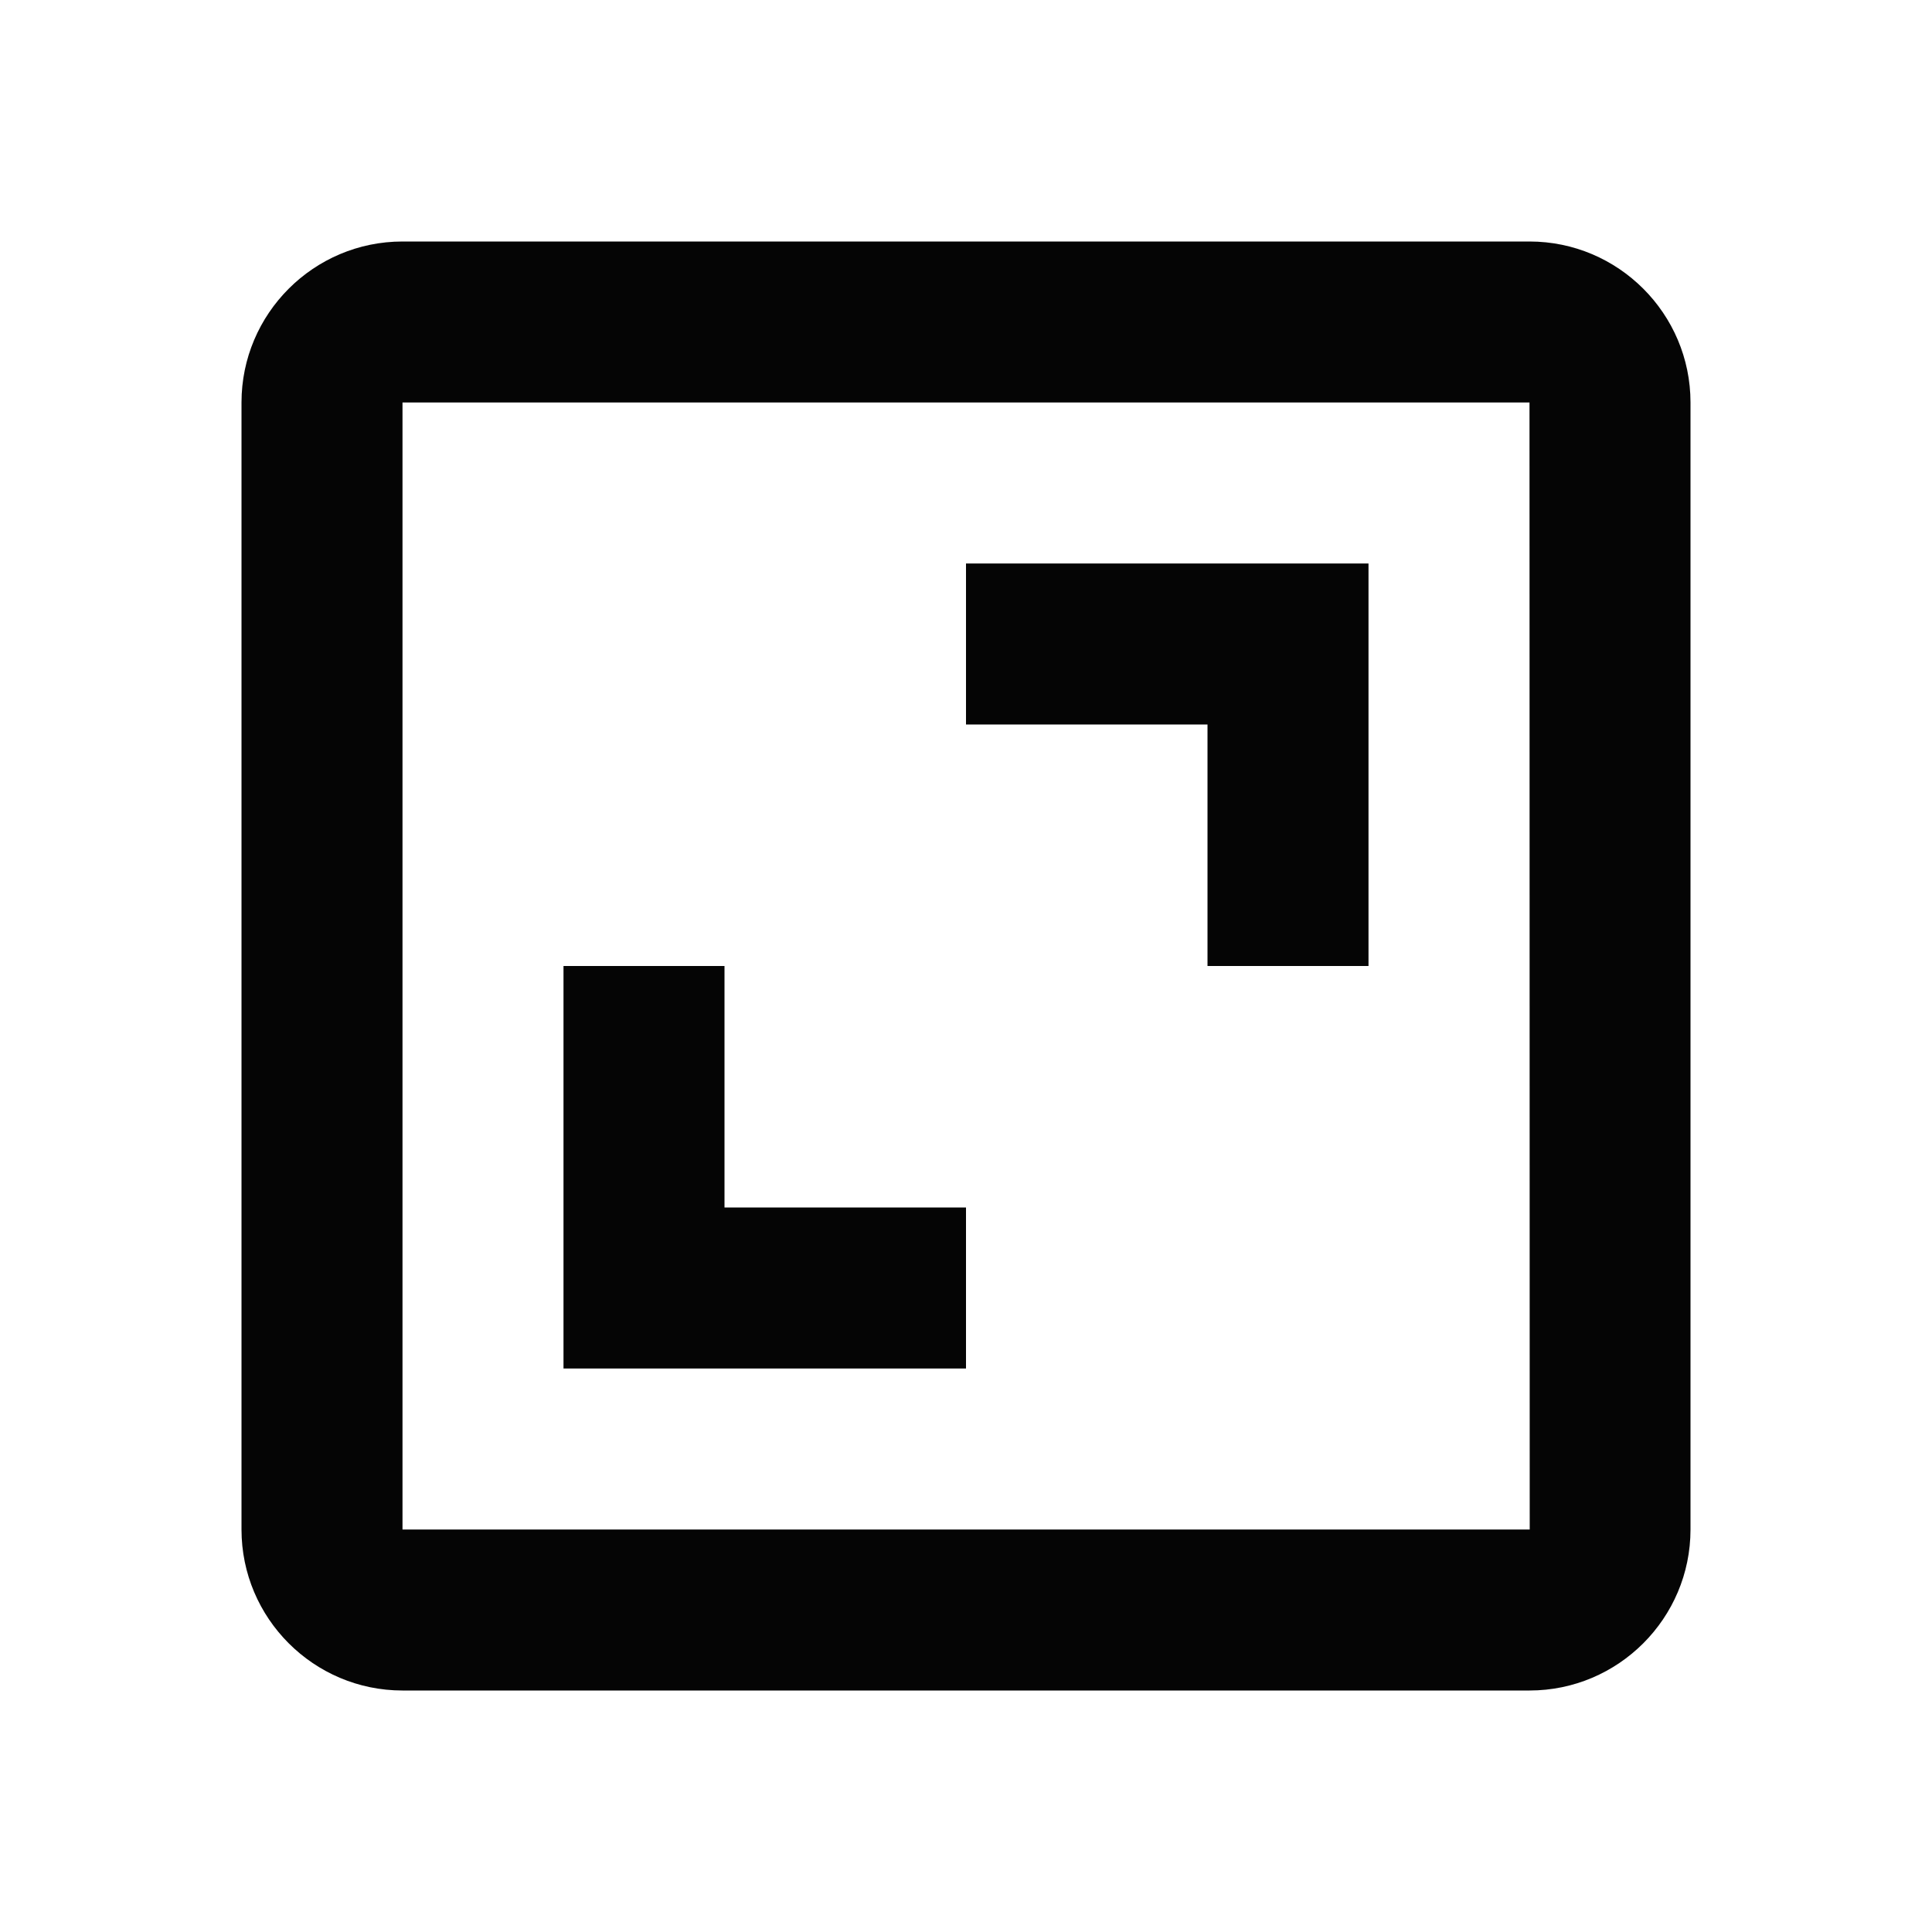
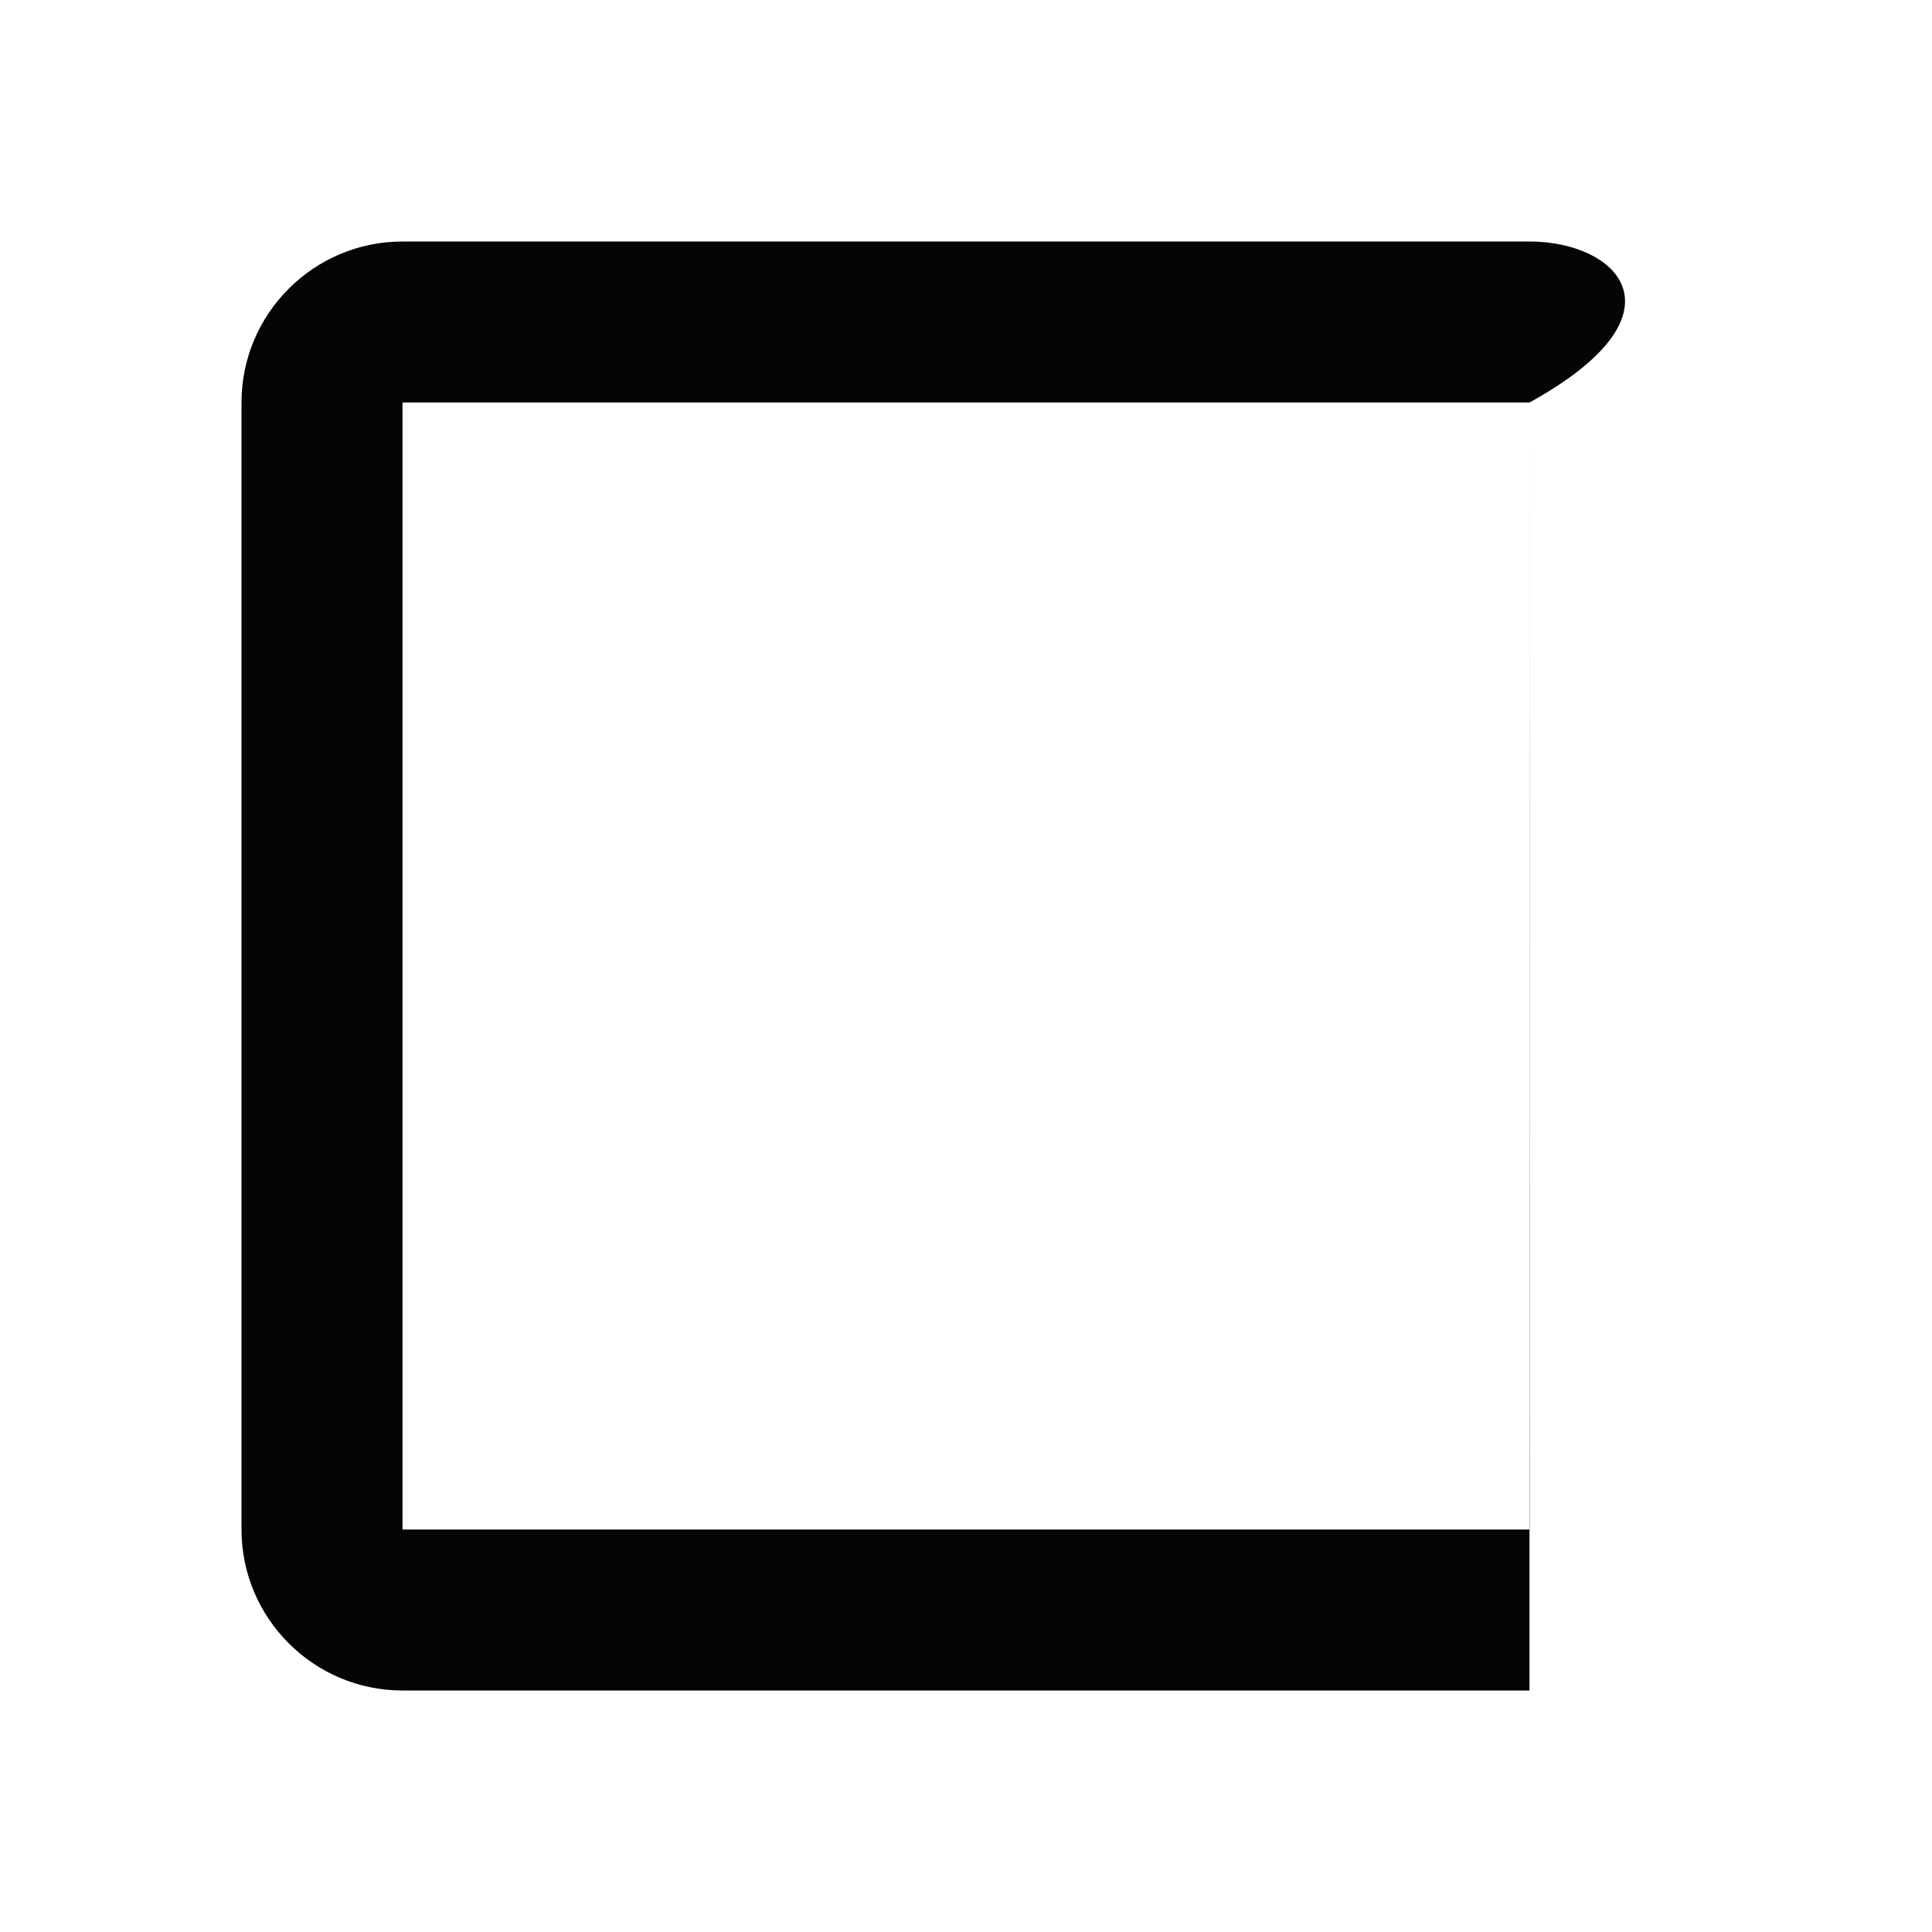
<svg xmlns="http://www.w3.org/2000/svg" width="18" height="18" viewBox="0 0 18 18" fill="none">
-   <path d="M2.25 3.75V14.25C2.25 15.077 2.923 15.75 3.75 15.75H14.25C15.077 15.75 15.75 15.077 15.75 14.25V3.75C15.75 2.923 15.077 2.25 14.25 2.25H3.75C2.923 2.25 2.25 2.923 2.25 3.75ZM14.252 14.25H3.75V3.75H14.25L14.252 14.25Z" fill="#050505" />
-   <path d="M11.25 9H12.75V5.25H9V6.75H11.25V9ZM9 11.25H6.75V9H5.25V12.75H9V11.25Z" fill="#050505" />
+   <path d="M2.25 3.75V14.25C2.25 15.077 2.923 15.75 3.75 15.75H14.25V3.75C15.75 2.923 15.077 2.25 14.25 2.25H3.75C2.923 2.25 2.25 2.923 2.25 3.75ZM14.252 14.25H3.75V3.75H14.25L14.252 14.25Z" fill="#050505" />
</svg>